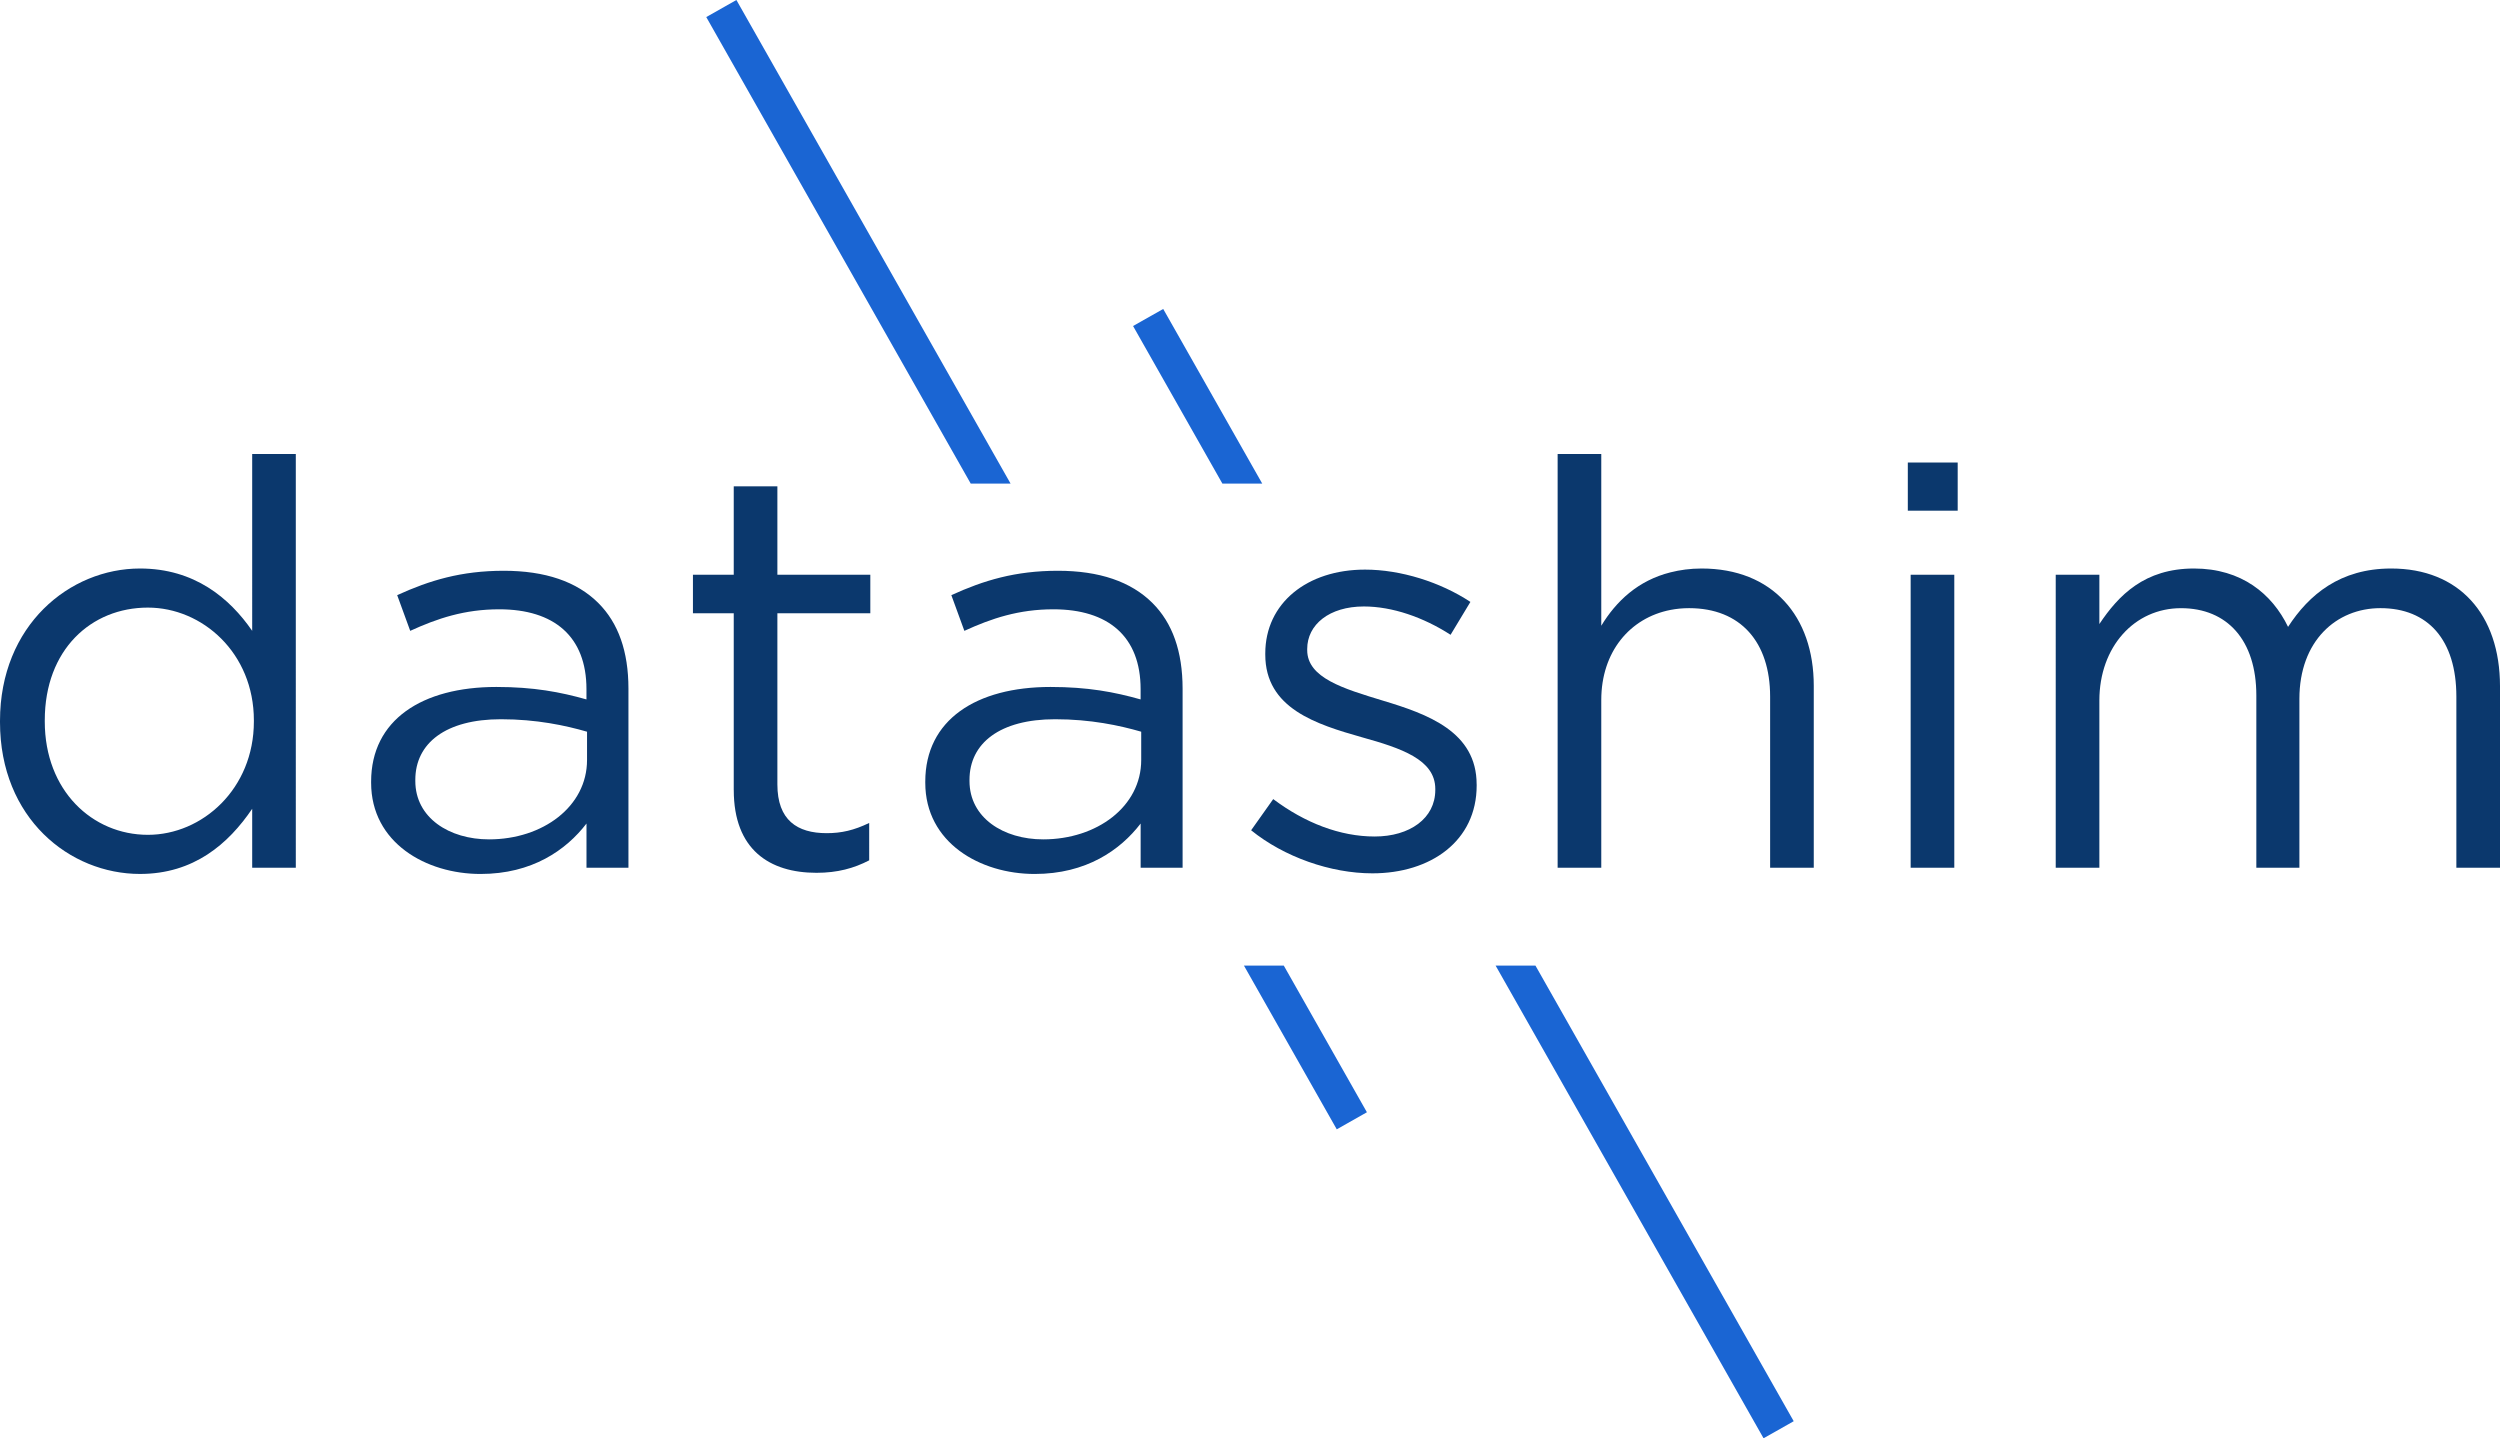
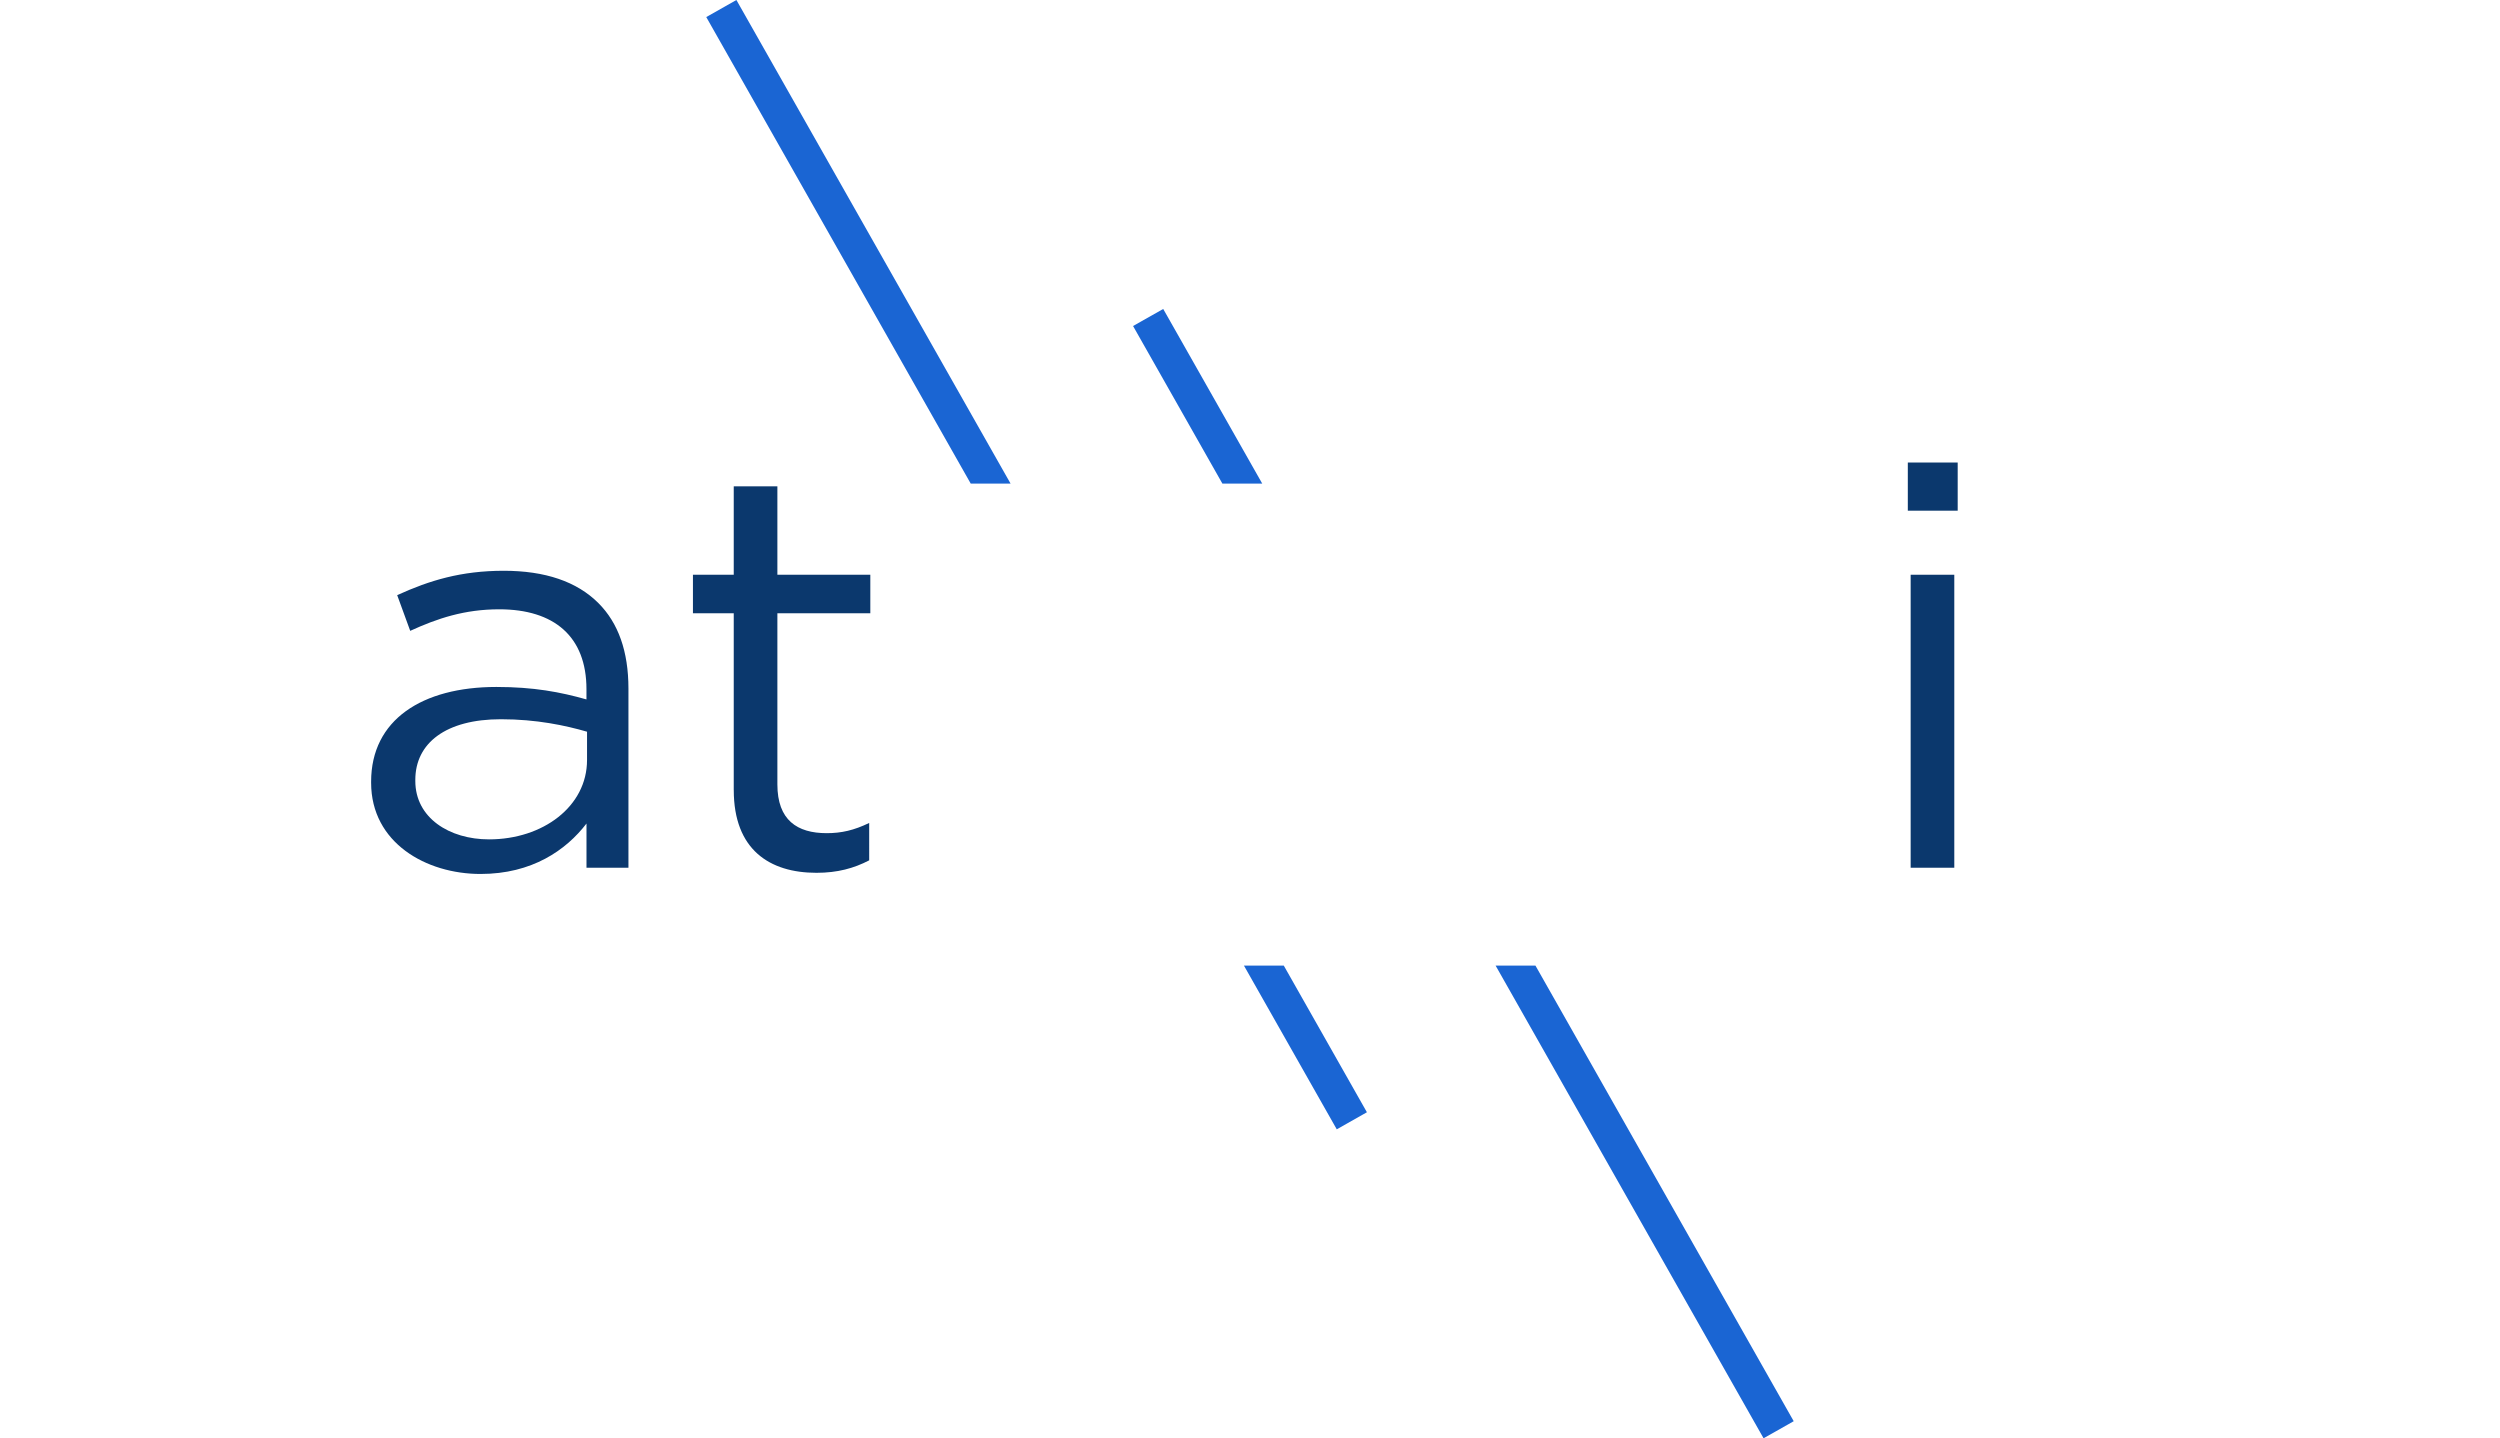
<svg xmlns="http://www.w3.org/2000/svg" version="1.1" id="Layer_1" x="0px" y="0px" viewBox="2.76 1.43 994.49 572.14" style="enable-background:new 0 0 1000 575;" xml:space="preserve">
  <style type="text/css">
	.st0{fill:#1A65D3;}
	.st1{fill:#0B386D;}
	.st2{fill:#FFFFFF;}
</style>
  <g>
    <polygon class="st0" points="295.7,1.43 283.71,8.22 388.91,193.8 404.76,193.8  " />
    <polygon class="st0" points="534.52,450.67 546.51,443.88 513.45,385.55 497.6,385.55  " />
    <polygon class="st0" points="465.48,124.33 453.49,131.12 489.02,193.8 504.87,193.8  " />
    <polygon class="st0" points="704.3,573.57 716.29,566.78 613.56,385.55 597.71,385.55  " />
-     <path class="st1" d="M103.08,252.38c-9.02-13.08-23-24.8-44.64-24.8c-27.95,0-55.68,22.54-55.68,60.64v0.45   c0,38.32,27.73,60.41,55.68,60.41c21.42,0,35.17-11.95,44.64-25.92v23.45h17.35V182.04h-17.35V252.38z M103.75,288.44   c0,26.83-20.51,45.08-42.16,45.08c-22.09,0-41.02-17.58-41.02-45.08v-0.45c0-28.18,18.48-44.86,41.02-44.86   c21.64,0,42.16,18.03,42.16,44.86V288.44z" />
    <path class="st1" d="M203.14,228.48c-16.91,0-29.53,3.83-42.38,9.7l5.18,14.2c10.82-4.96,21.64-8.57,35.4-8.57   c21.87,0,34.71,10.82,34.71,31.79v4.06c-10.37-2.93-20.96-4.96-35.84-4.96c-29.53,0-49.82,13.08-49.82,37.65v0.45   c0,23.89,21.87,36.29,43.51,36.29c20.51,0,34.04-9.47,42.16-20.06v17.58h16.69v-71.23c0-14.88-4.06-26.15-11.95-34.04   C232.23,232.76,219.6,228.48,203.14,228.48z M236.28,303.77c0,18.49-17.58,31.56-39,31.56c-15.78,0-29.31-8.56-29.31-23.22v-0.45   c0-14.65,12.17-24.12,34.04-24.12c14.2,0,25.7,2.48,34.27,4.96V303.77z" />
    <path class="st1" d="M294.65,315.72c0,23.67,14.2,32.91,32.91,32.91c8.34,0,14.88-1.8,20.96-4.96V328.8   c-6.09,2.93-11.05,4.06-16.91,4.06c-11.73,0-19.61-5.18-19.61-19.39v-68.08h36.97v-15.33h-36.97v-35.17h-17.36v35.17h-3.63h-12.6   v15.33h12.6h3.63V315.72z" />
-     <path class="st1" d="M461.23,241.33c-8.56-8.56-21.19-12.85-37.65-12.85c-16.91,0-29.53,3.83-42.38,9.7l5.18,14.2   c10.82-4.96,21.64-8.57,35.4-8.57c21.87,0,34.71,10.82,34.71,31.79v4.06c-10.37-2.93-20.96-4.96-35.84-4.96   c-29.53,0-49.82,13.08-49.82,37.65v0.45c0,23.89,21.87,36.29,43.51,36.29c20.51,0,34.04-9.47,42.16-20.06v17.58h16.69v-71.23   C473.18,260.49,469.13,249.22,461.23,241.33z M417.73,335.33c-15.78,0-29.31-8.56-29.31-23.22v-0.45   c0-14.65,12.17-24.12,34.04-24.12c14.2,0,25.7,2.48,34.27,4.96v11.27C456.73,322.26,439.14,335.33,417.73,335.33z" />
-     <path class="st1" d="M590.16,313.47c0-20.97-19.38-27.95-37.42-33.37c-15.55-4.73-29.98-9.01-29.98-20.06v-0.45   c0-9.7,8.79-16.91,22.54-16.91c11.27,0,23.67,4.28,34.49,11.27l7.89-13.08c-11.95-7.89-27.73-12.85-41.93-12.85   c-22.99,0-39.67,13.3-39.67,33.36v0.45c0,21.42,20.29,27.73,38.55,32.91c15.33,4.28,29.08,8.79,29.08,20.51v0.45   c0,11.27-10.15,18.49-24.12,18.49c-13.75,0-27.73-5.41-40.35-14.88l-8.79,12.4c13.08,10.59,31.56,17.13,48.24,17.13   c23.22,0,41.48-12.85,41.48-34.94V313.47z" />
-     <path class="st1" d="M679.64,227.58c-4.52,0-8.58,0.58-12.34,1.52c-12.92,3.24-21.62,11.46-27.56,21.25V193.8v-11.77h-17.36v11.77   v152.8h17.36v-66.73c0-19.09,11.34-32.67,27.56-35.82c2.36-0.46,4.83-0.7,7.38-0.7c20.51,0,32.23,13.53,32.23,35.17v68.08h17.36   v-72.36C724.28,246.51,707.82,227.58,679.64,227.58z" />
    <rect x="761.68" y="185.42" class="st1" width="19.84" height="19.16" />
    <rect x="762.81" y="230.06" class="st1" width="17.36" height="116.55" />
-     <path class="st1" d="M953.96,227.58c-20.29,0-32.68,10.37-41.02,23.22c-6.32-13.08-18.49-23.22-37.42-23.22   c-19.61,0-29.98,10.59-37.64,22.09v-19.61h-17.36V346.6h17.36v-66.5c0-21.41,13.97-36.74,32.46-36.74s29.98,12.85,29.98,34.71   v68.53h17.13v-67.18c0-22.99,14.65-36.07,32.23-36.07c18.94,0,30.21,12.62,30.21,35.17v68.08h17.36v-72.14   C997.24,245.61,980.79,227.58,953.96,227.58z" />
  </g>
</svg>